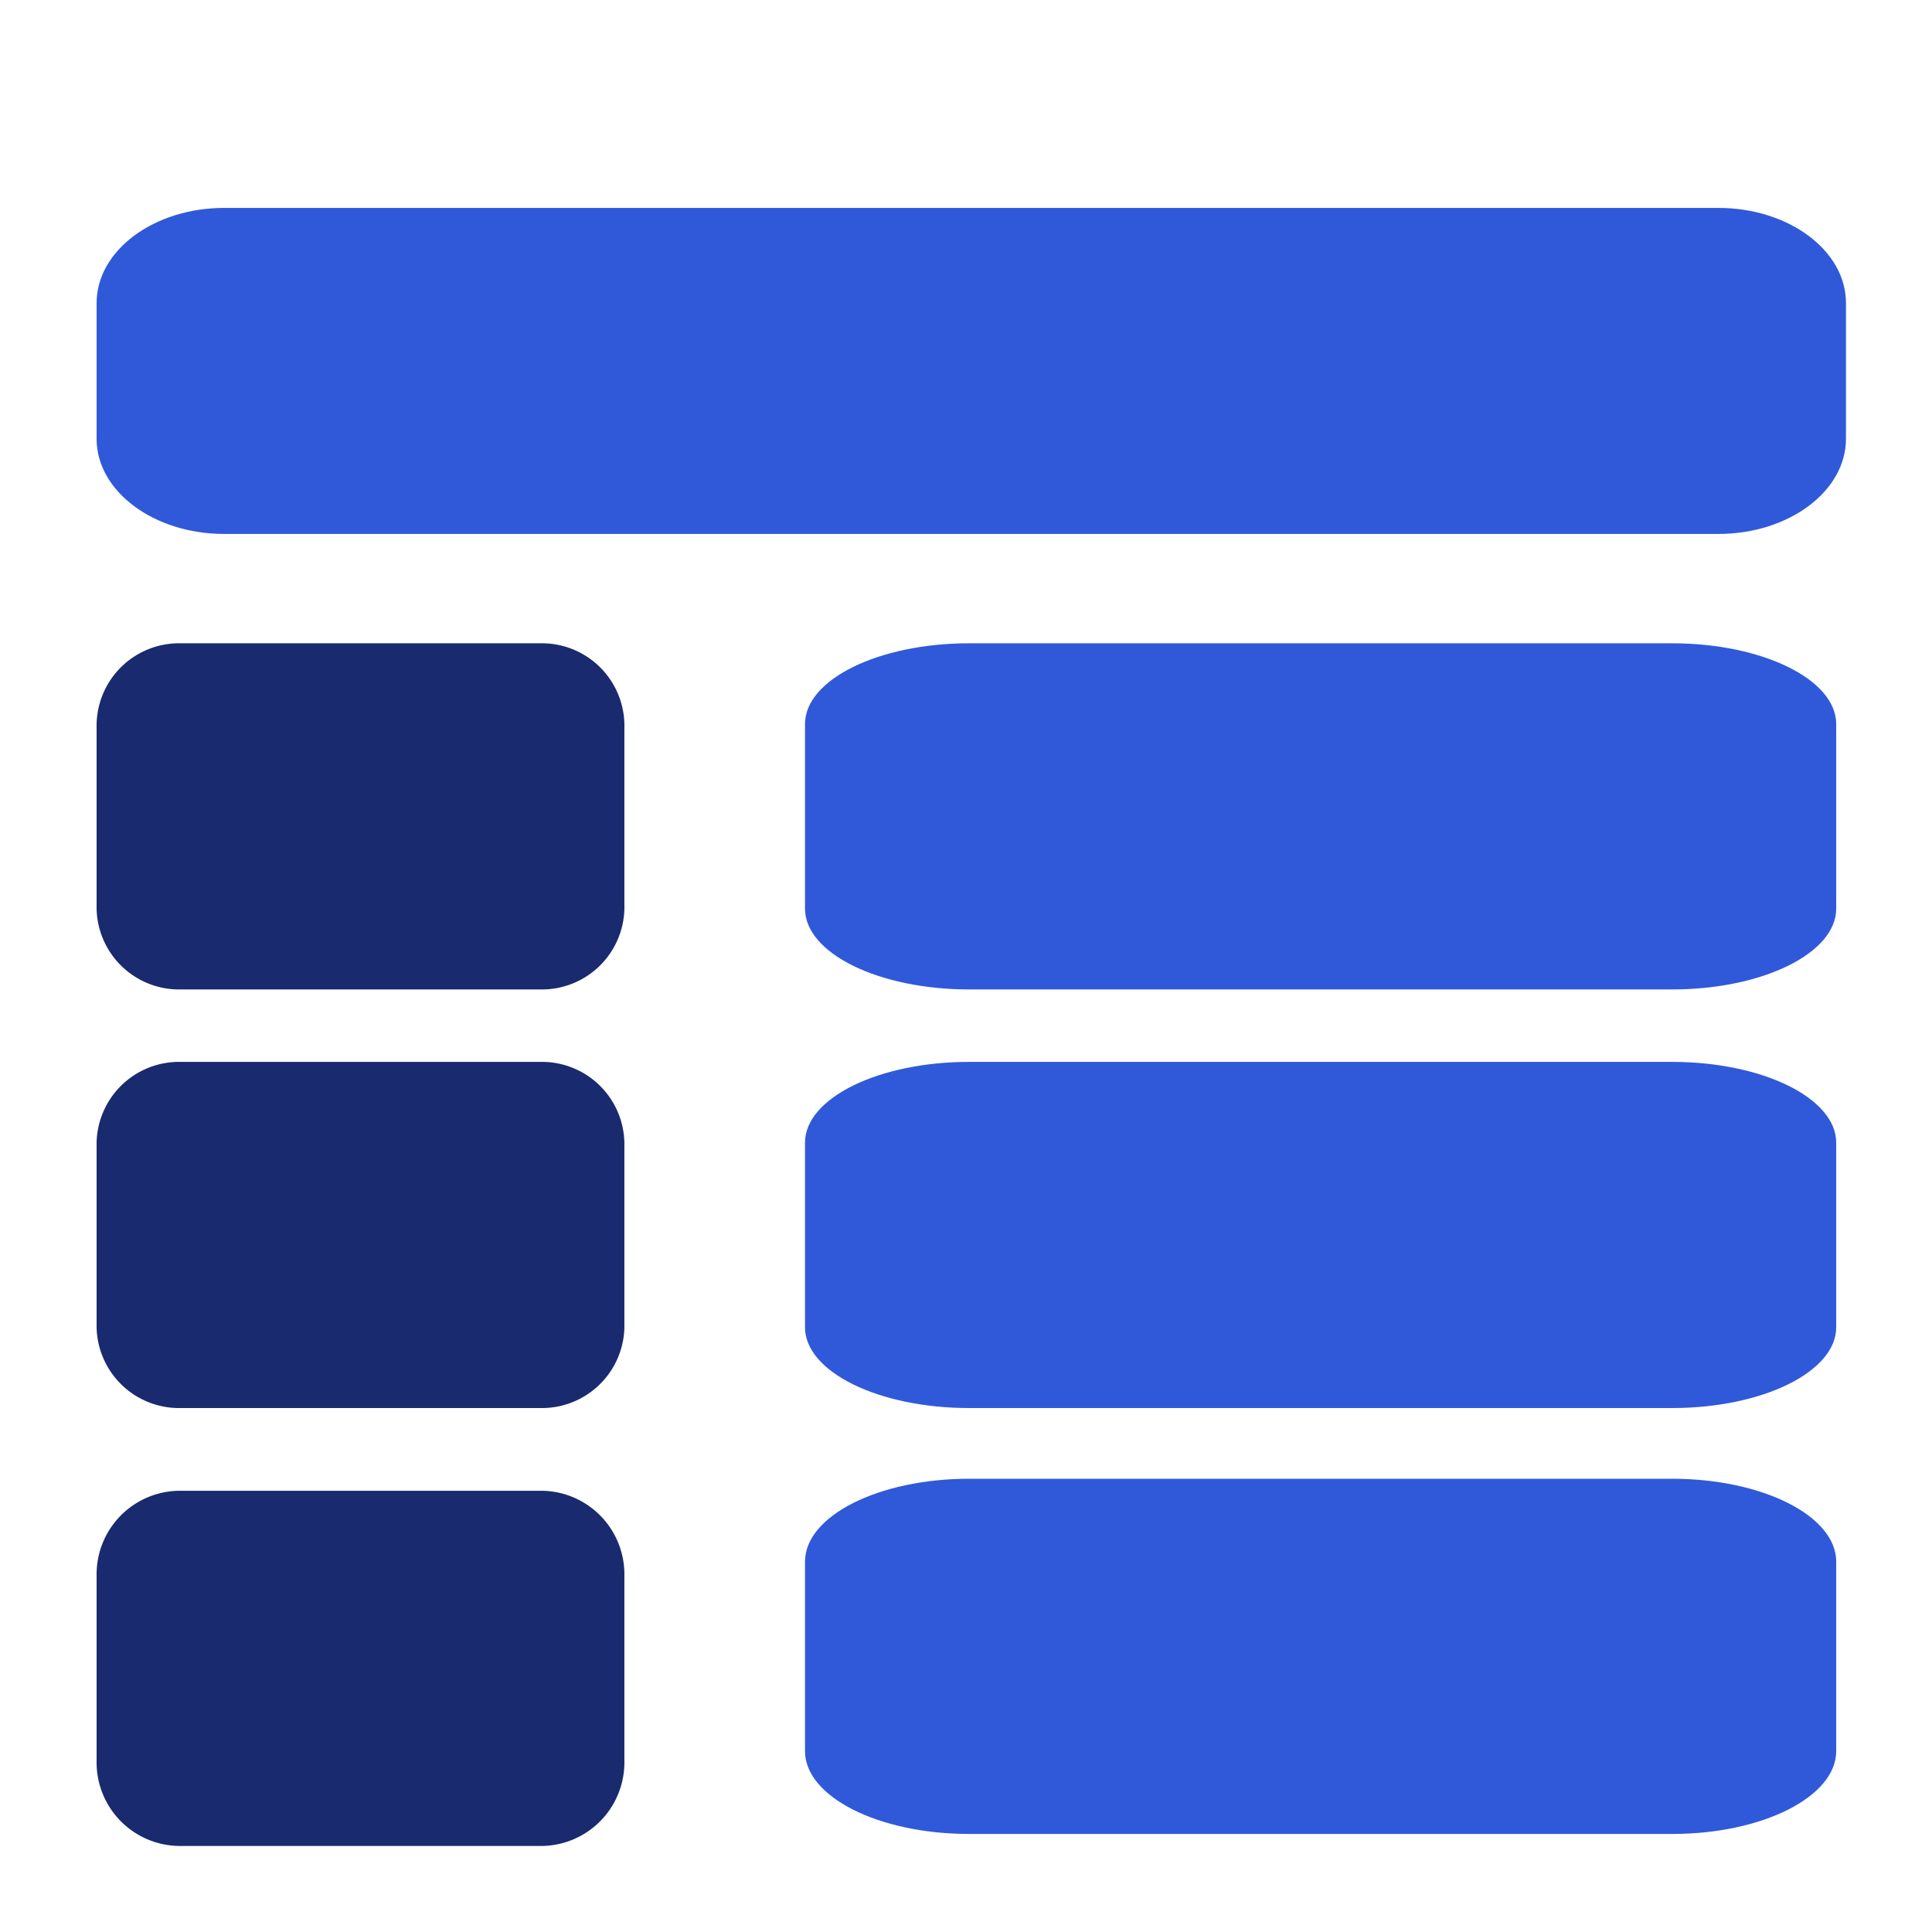
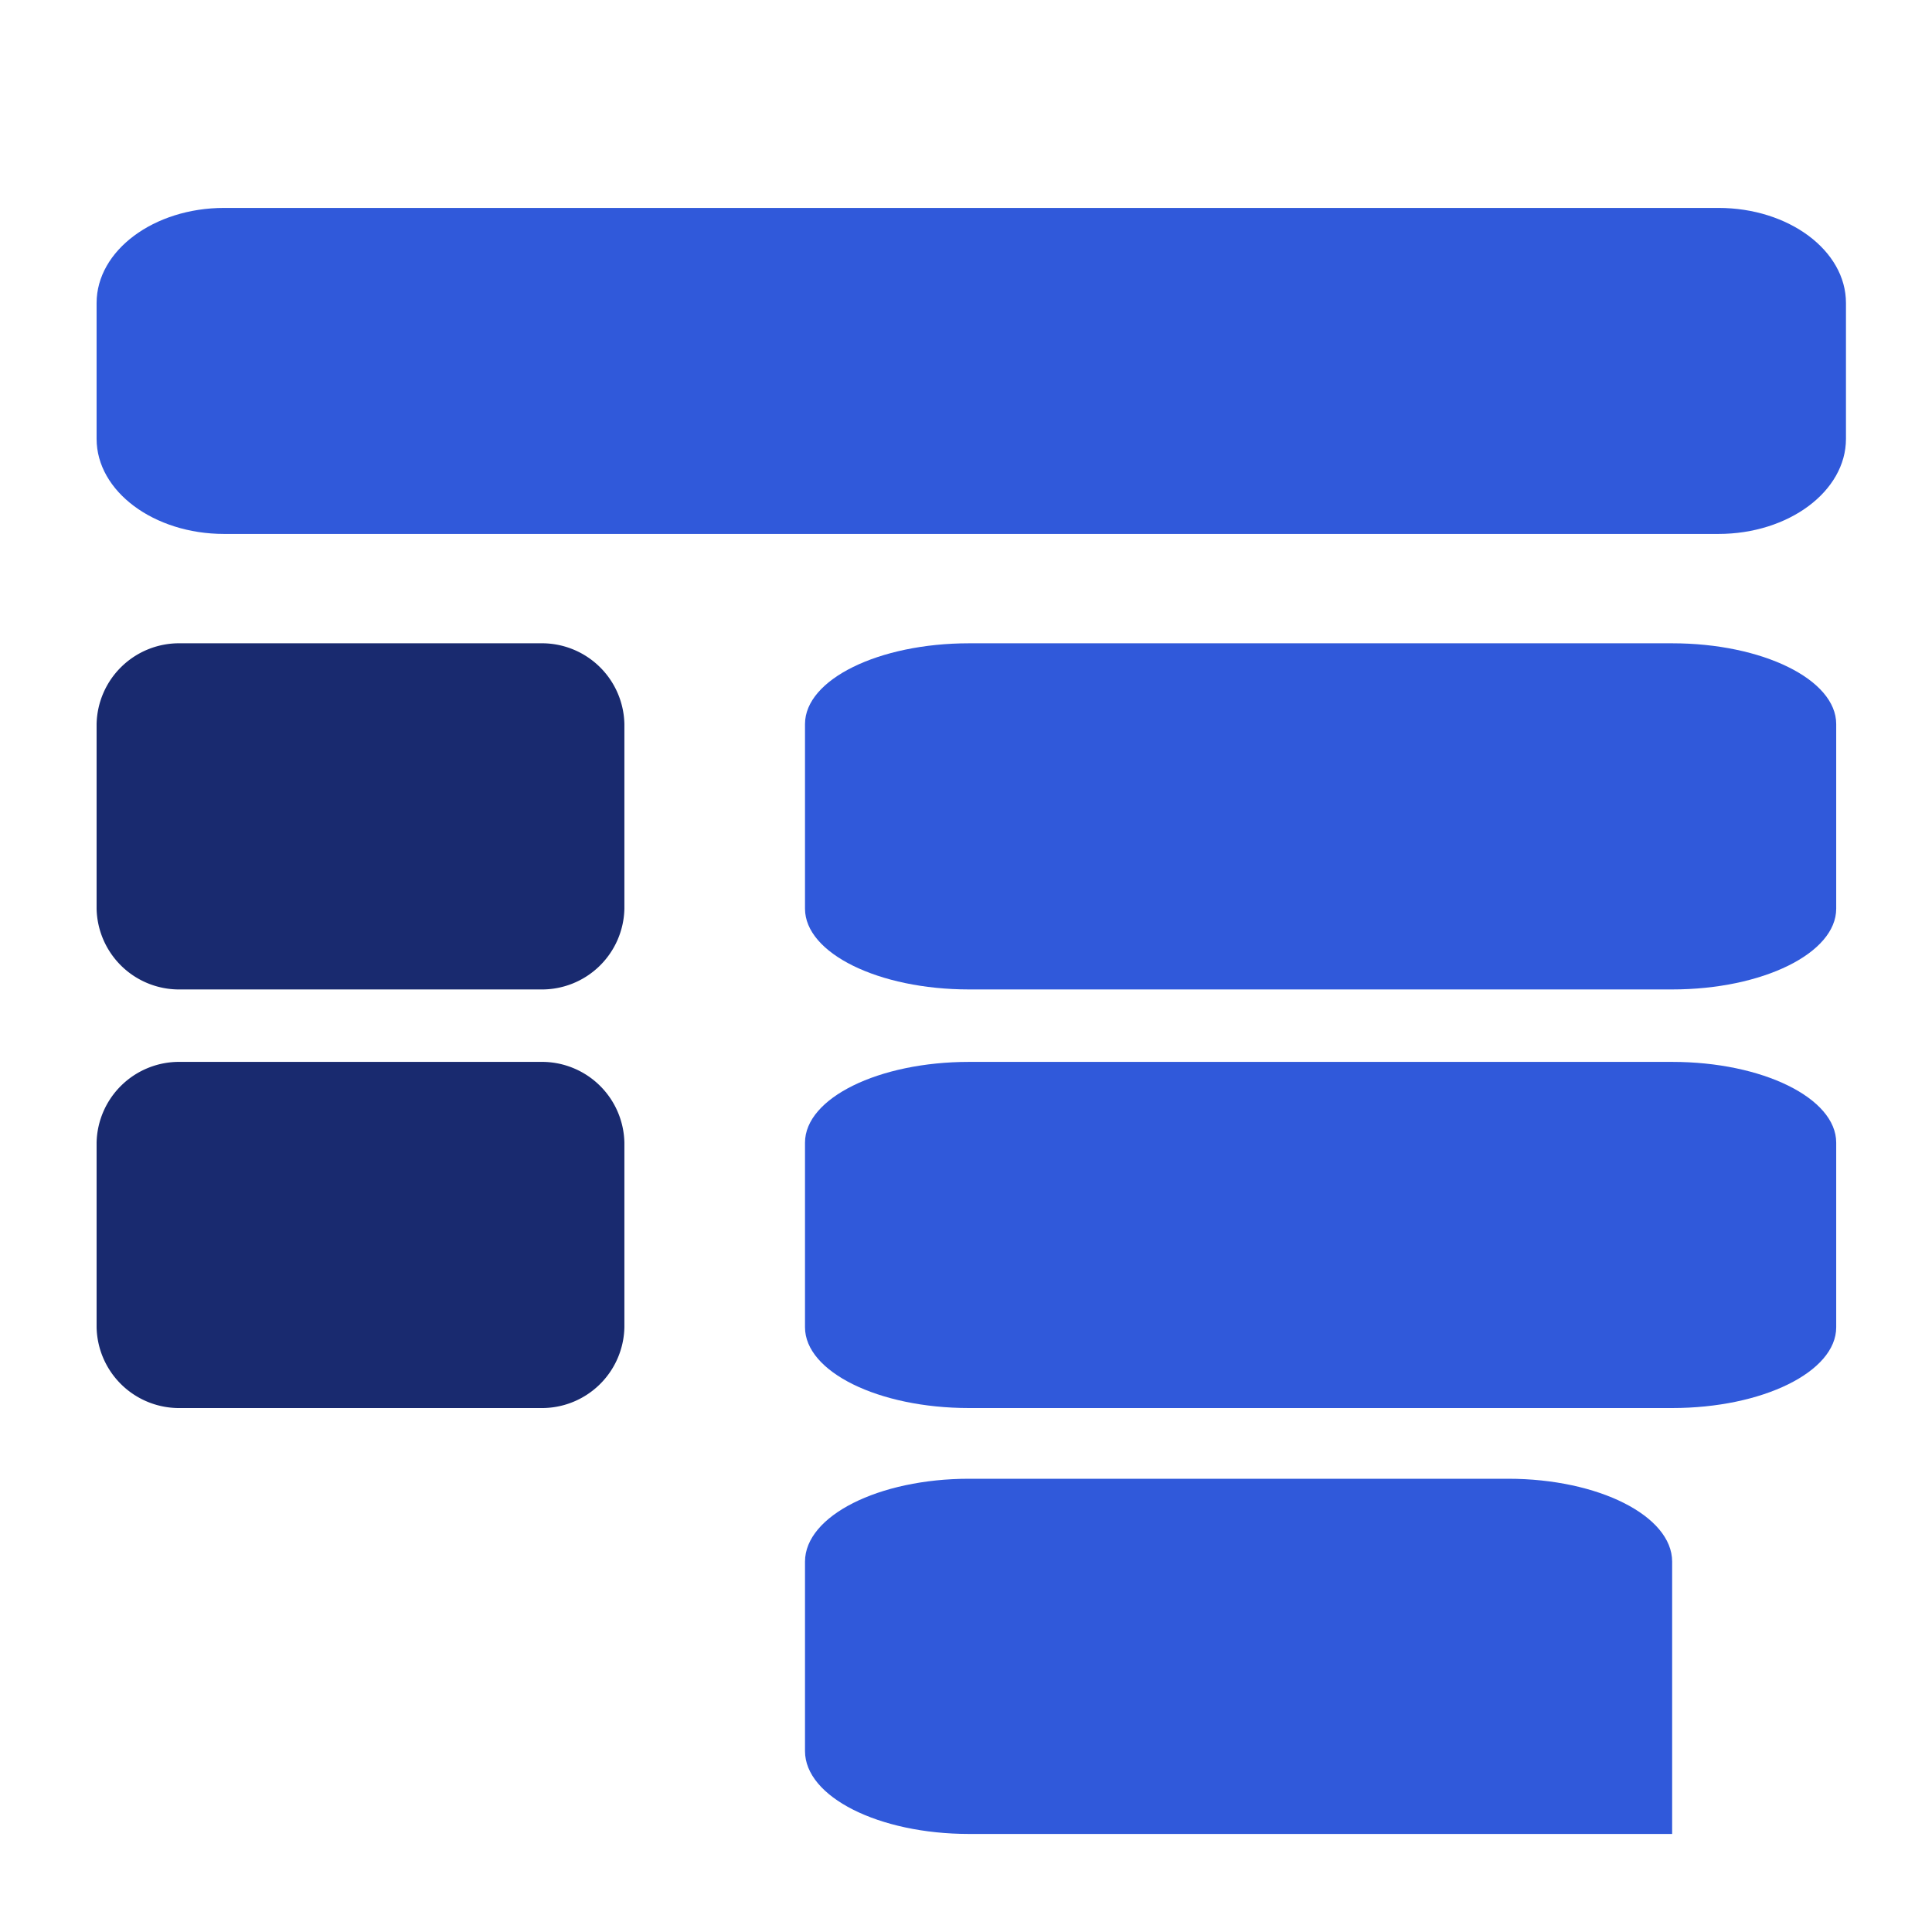
<svg xmlns="http://www.w3.org/2000/svg" width="60" height="60" viewBox="0 0 60 60">
  <g id="Cell_row_column_understanding_" data-name="Cell, row,  column understanding " transform="translate(-325 -1194)">
    <rect id="Rectangle_3191" data-name="Rectangle 3191" width="60" height="60" transform="translate(325 1194)" fill="none" />
    <g id="content_1_" data-name="content (1)" transform="translate(328 1197)">
      <path id="Path_5722" data-name="Path 5722" d="M2.608,18.25H13.783a2.562,2.562,0,0,0,2.608-2.508V10.008A2.562,2.562,0,0,0,13.783,7.5H2.608A2.562,2.562,0,0,0,0,10.008v5.733A2.562,2.562,0,0,0,2.608,18.25Z" transform="translate(0 9.478)" fill="#192a6f" />
      <path id="Path_5965" data-name="Path 5965" d="M2.608,18.25H13.783a2.562,2.562,0,0,0,2.608-2.508V10.008A2.562,2.562,0,0,0,13.783,7.5H2.608A2.562,2.562,0,0,0,0,10.008v5.733A2.562,2.562,0,0,0,2.608,18.25Z" transform="translate(0 22.478)" fill="#192a6f" />
      <path id="Path_5962" data-name="Path 5962" d="M5.095,18.25H26.93c2.809,0,5.095-1.125,5.095-2.508V10.008c0-1.383-2.285-2.508-5.095-2.508H5.095C2.285,7.5,0,8.625,0,10.008v5.733C0,17.125,2.285,18.25,5.095,18.25Z" transform="translate(22 9.478)" fill="#3059da" />
      <path id="Path_5964" data-name="Path 5964" d="M5.095,18.25H26.93c2.809,0,5.095-1.125,5.095-2.508V10.008c0-1.383-2.285-2.508-5.095-2.508H5.095C2.285,7.5,0,8.625,0,10.008v5.733C0,17.125,2.285,18.25,5.095,18.25Z" transform="translate(22 22.478)" fill="#3059da" />
-       <path id="Path_5963" data-name="Path 5963" d="M5.095,18.531H26.93c2.809,0,5.095-1.155,5.095-2.574V10.074c0-1.419-2.285-2.574-5.095-2.574H5.095C2.285,7.5,0,8.655,0,10.074v5.883C0,17.377,2.285,18.531,5.095,18.531Z" transform="translate(22 35.424)" fill="#3059da" />
-       <path id="Path_5723" data-name="Path 5723" d="M2.608,27.531H13.783a2.594,2.594,0,0,0,2.608-2.574V19.074A2.594,2.594,0,0,0,13.783,16.5H2.608A2.594,2.594,0,0,0,0,19.074v5.883A2.594,2.594,0,0,0,2.608,27.531Z" transform="translate(0 26.797)" fill="#192a6f" />
+       <path id="Path_5963" data-name="Path 5963" d="M5.095,18.531H26.93V10.074c0-1.419-2.285-2.574-5.095-2.574H5.095C2.285,7.5,0,8.655,0,10.074v5.883C0,17.377,2.285,18.531,5.095,18.531Z" transform="translate(22 35.424)" fill="#3059da" />
      <path id="Path_5724" data-name="Path 5724" d="M50.367,0H3.961C1.777,0,0,1.325,0,2.953V7.172C0,8.8,1.777,10.125,3.961,10.125H50.367c2.184,0,3.961-1.325,3.961-2.953V2.953C54.329,1.325,52.552,0,50.367,0Z" transform="translate(0 3.457)" fill="#3059da" />
    </g>
  </g>
</svg>